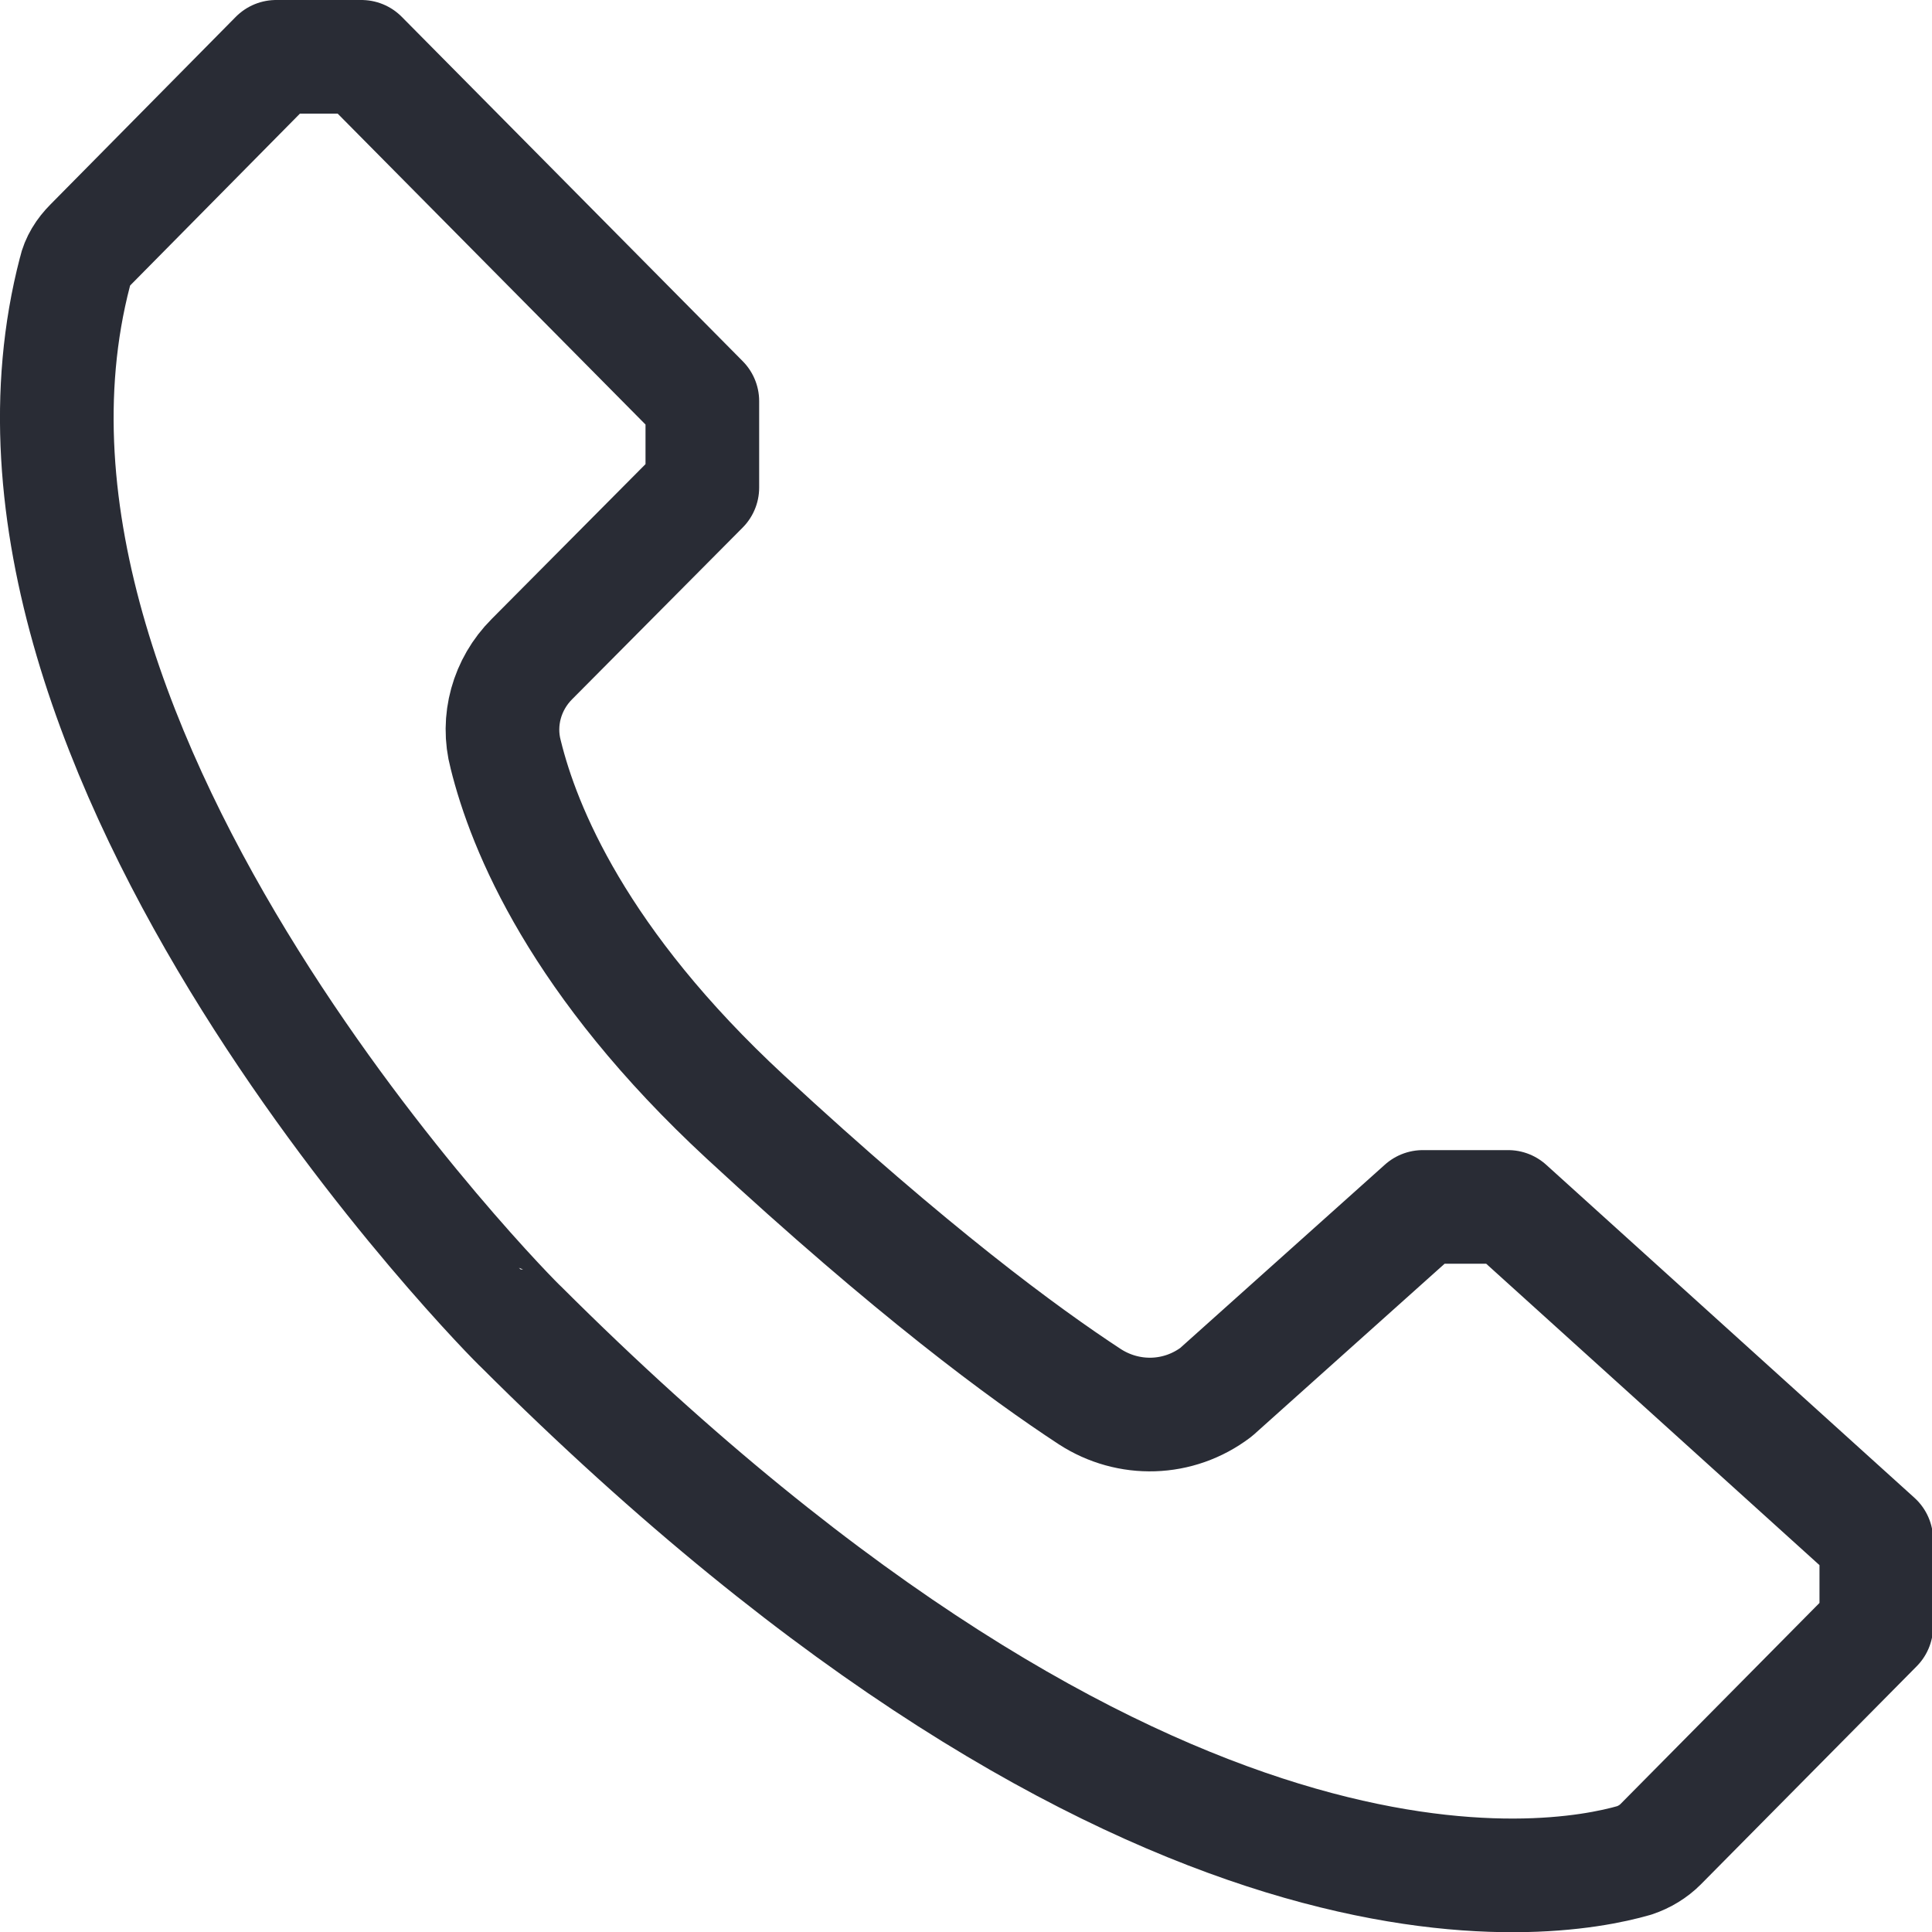
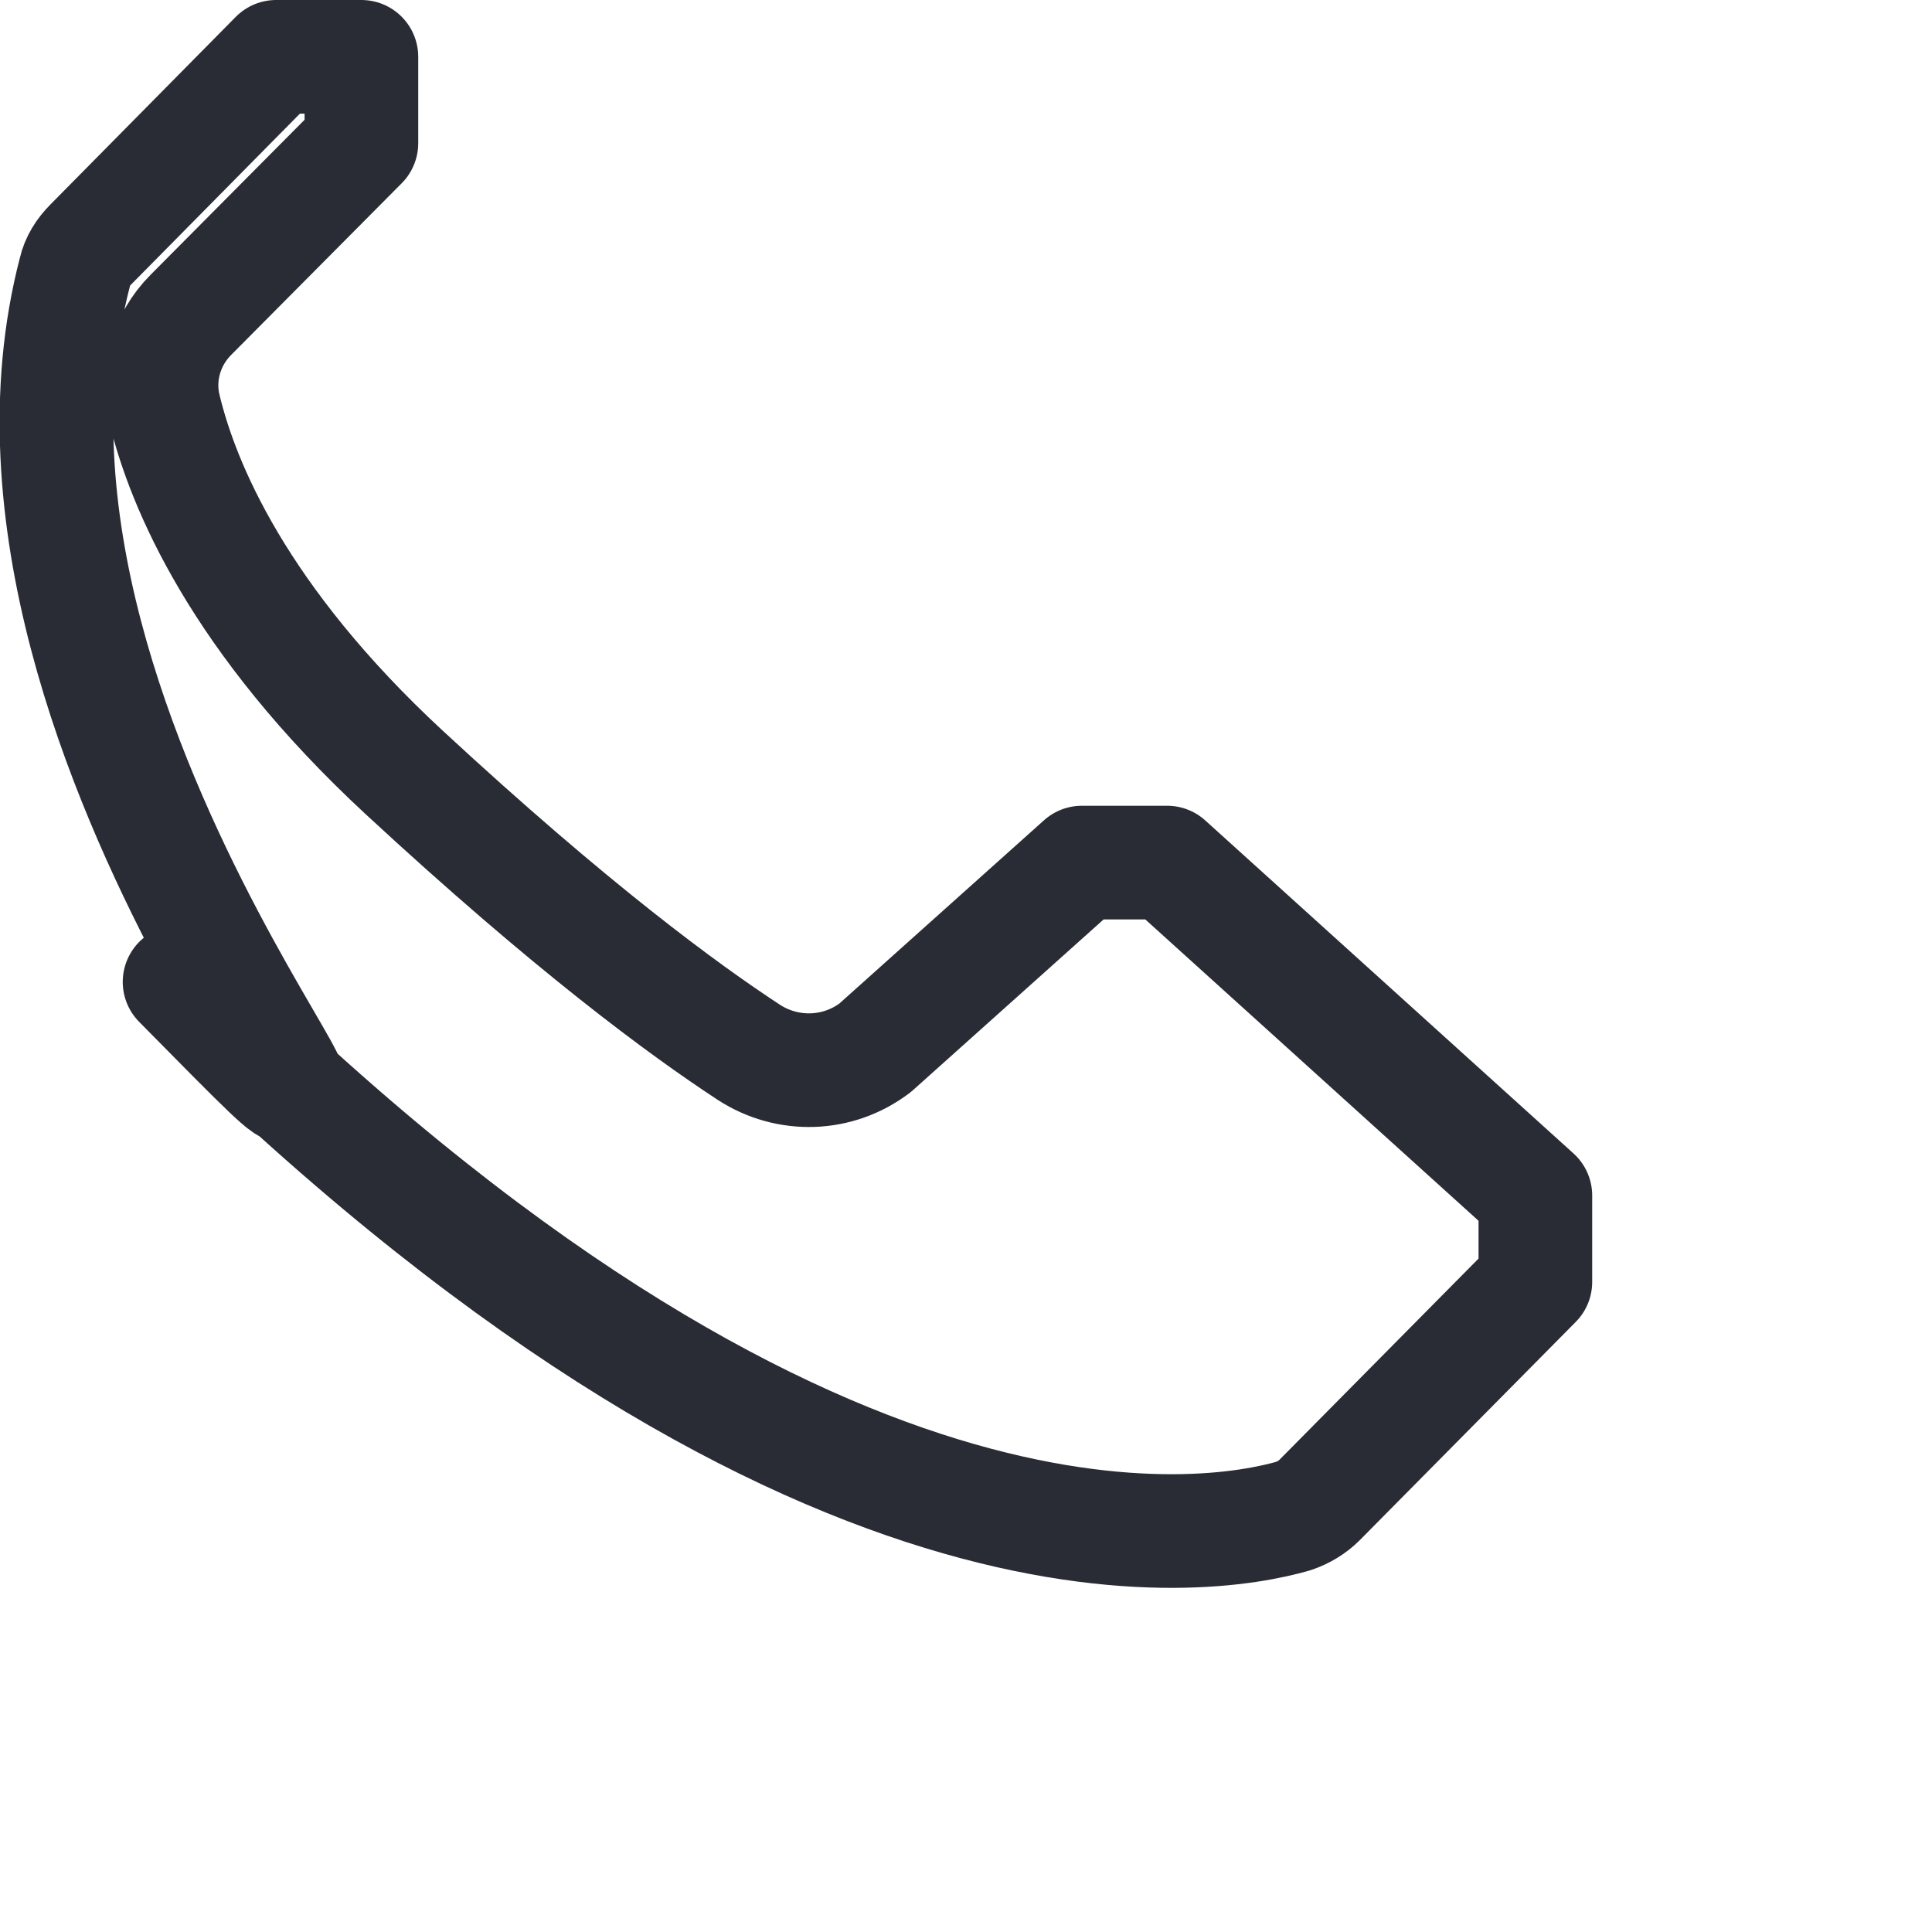
<svg xmlns="http://www.w3.org/2000/svg" viewBox="0 0 17 17" data-sanitized-data-name="Layer 2" data-name="Layer 2" id="Layer_2">
  <defs>
    <style>
      .cls-1 {
        fill: none;
        stroke: #292c35;
        stroke-linejoin: round;
      }
    </style>
  </defs>
  <g data-sanitized-data-name="Layer 1" data-name="Layer 1" id="Layer_1-2">
-     <path d="m.8,2.15l1.63-1.65h.75l3,3.03v.76l-1.5,1.51c-.22.22-.31.54-.23.84.16.65.64,1.83,2.11,3.19s2.45,2.08,3.03,2.46c.34.22.78.21,1.11-.04l1.82-1.63h.75l3.24,2.93v.76l-1.9,1.92c-.06.06-.14.11-.23.14-.73.21-4.26.83-9.8-4.7C4.57,11.67-.45,6.64.66,2.39c.02-.09.07-.17.14-.24Z" class="cls-1" />
+     <path d="m.8,2.15l1.63-1.65h.75v.76l-1.5,1.51c-.22.22-.31.54-.23.84.16.65.64,1.83,2.11,3.19s2.45,2.08,3.03,2.46c.34.22.78.21,1.11-.04l1.82-1.63h.75l3.24,2.93v.76l-1.9,1.92c-.06.06-.14.11-.23.14-.73.21-4.26.83-9.8-4.7C4.57,11.67-.45,6.64.66,2.39c.02-.09.07-.17.14-.24Z" class="cls-1" />
  </g>
</svg>